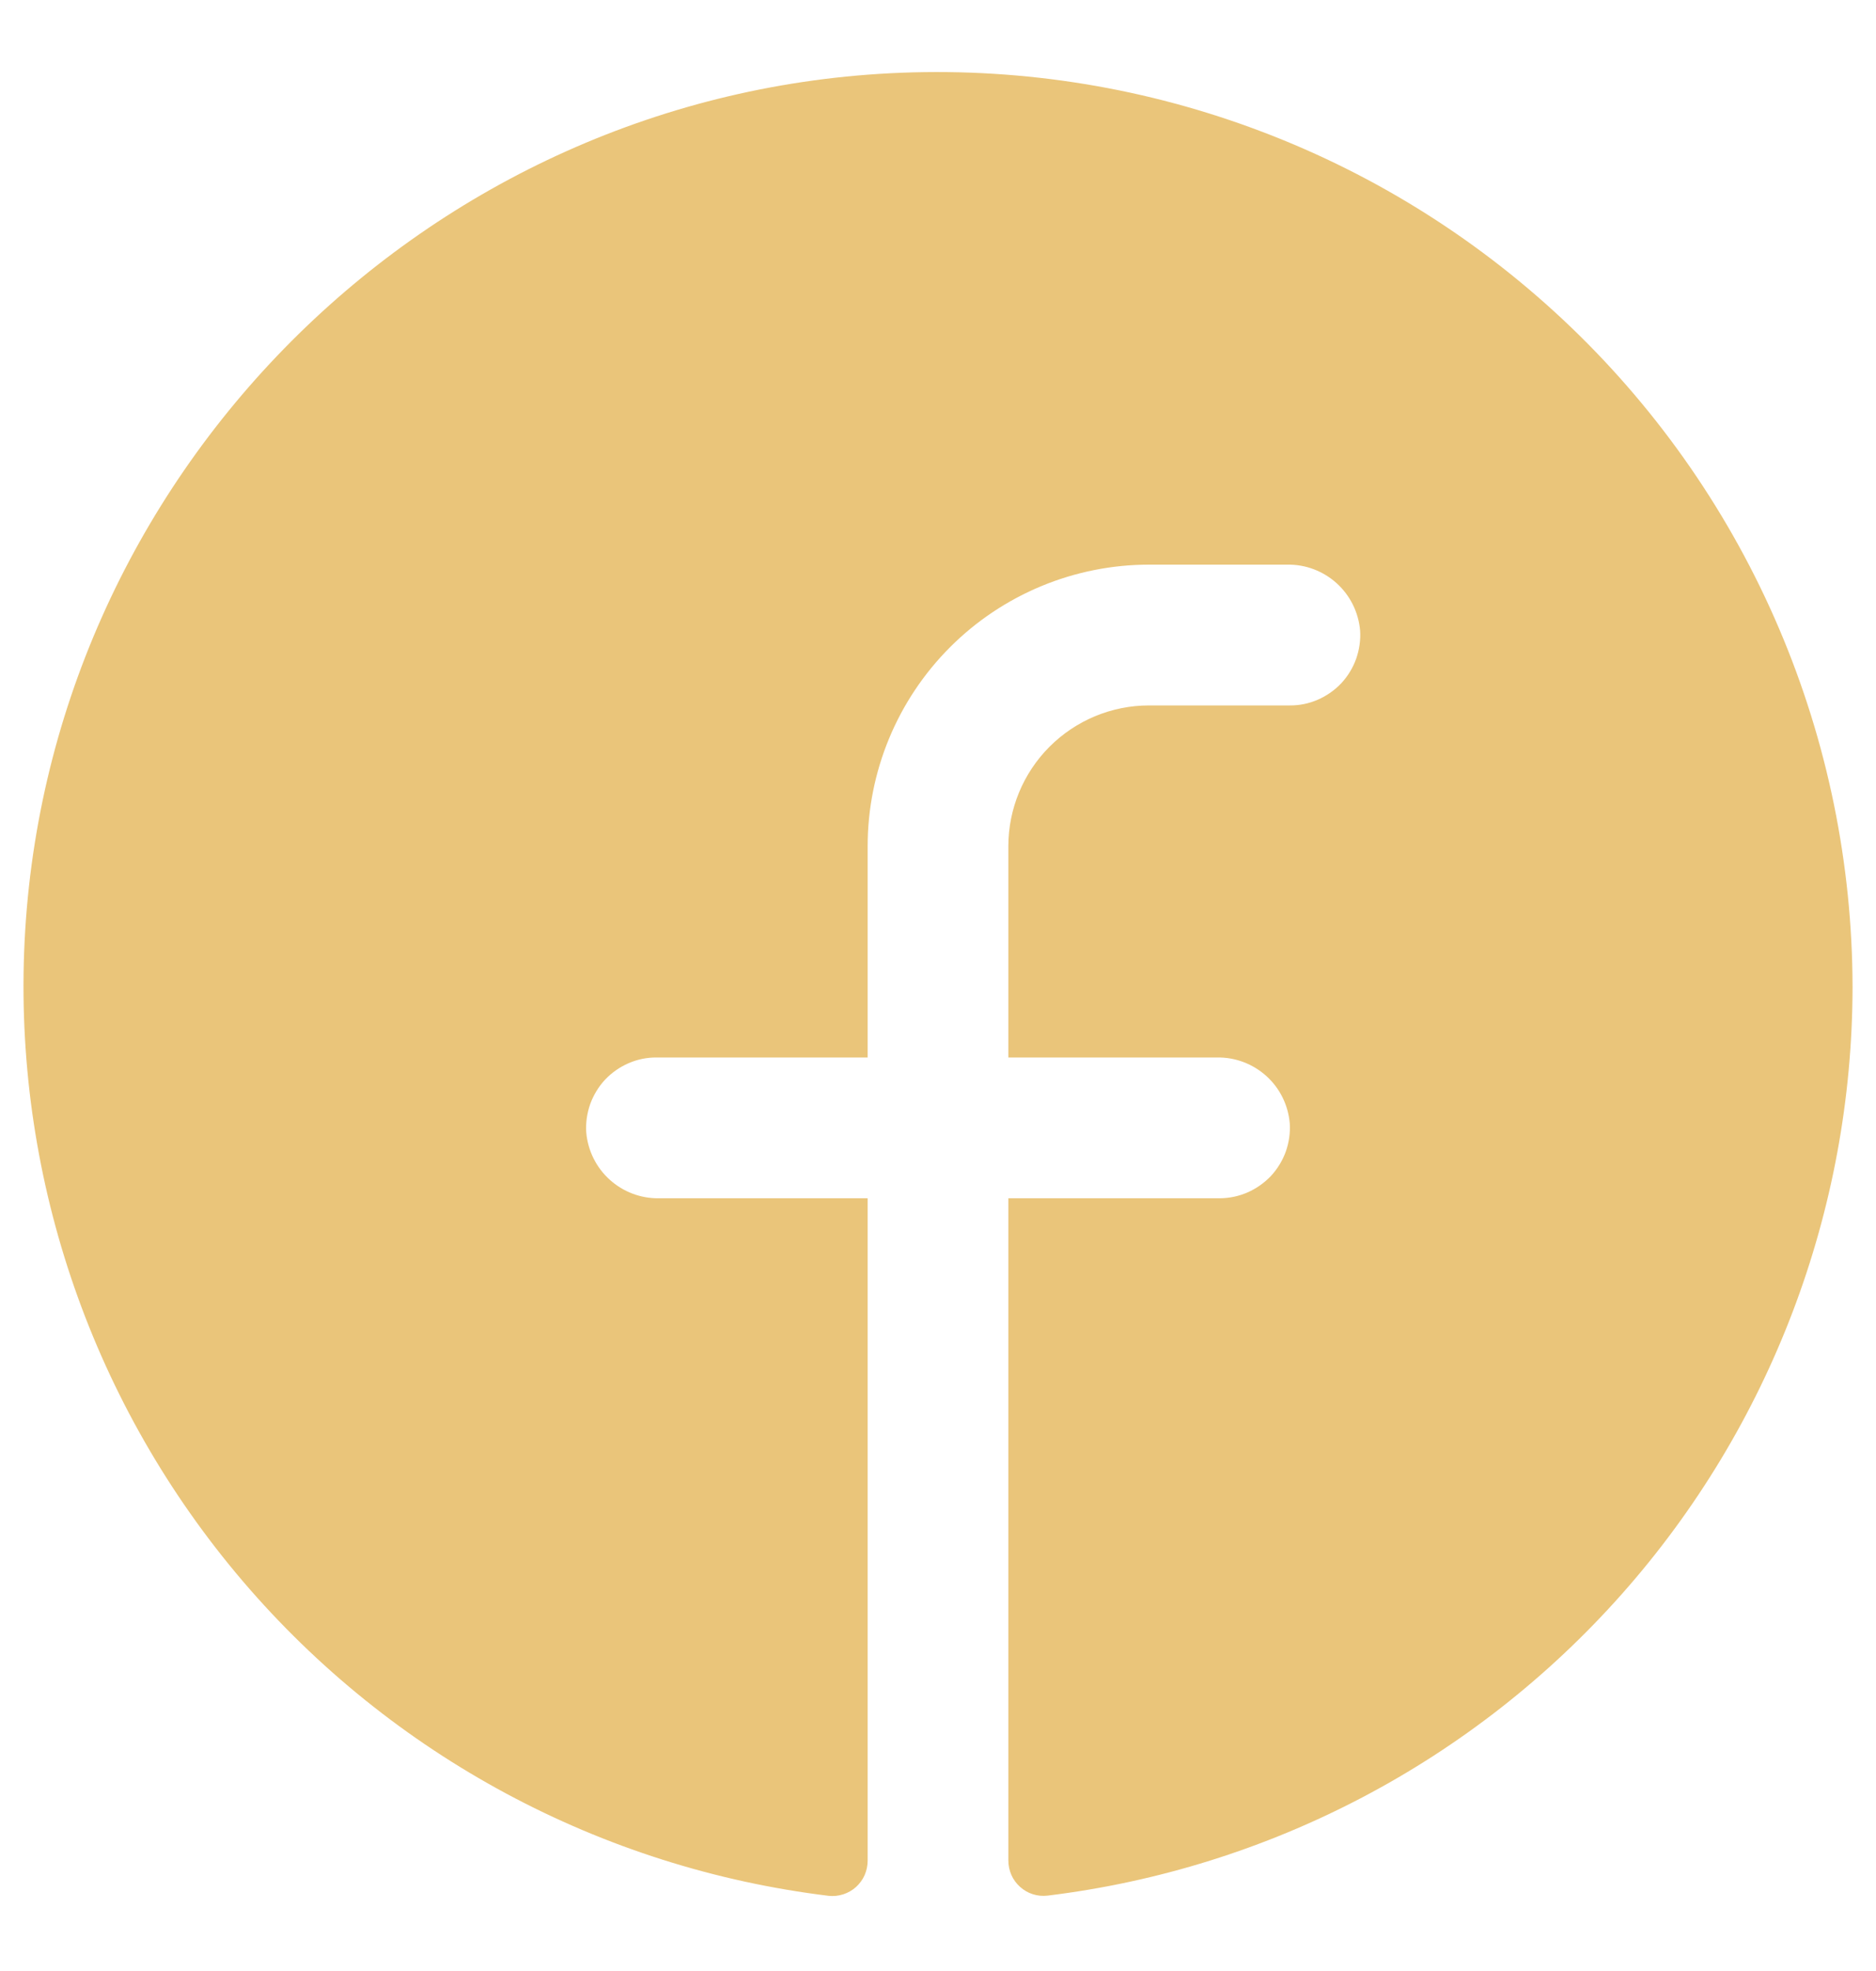
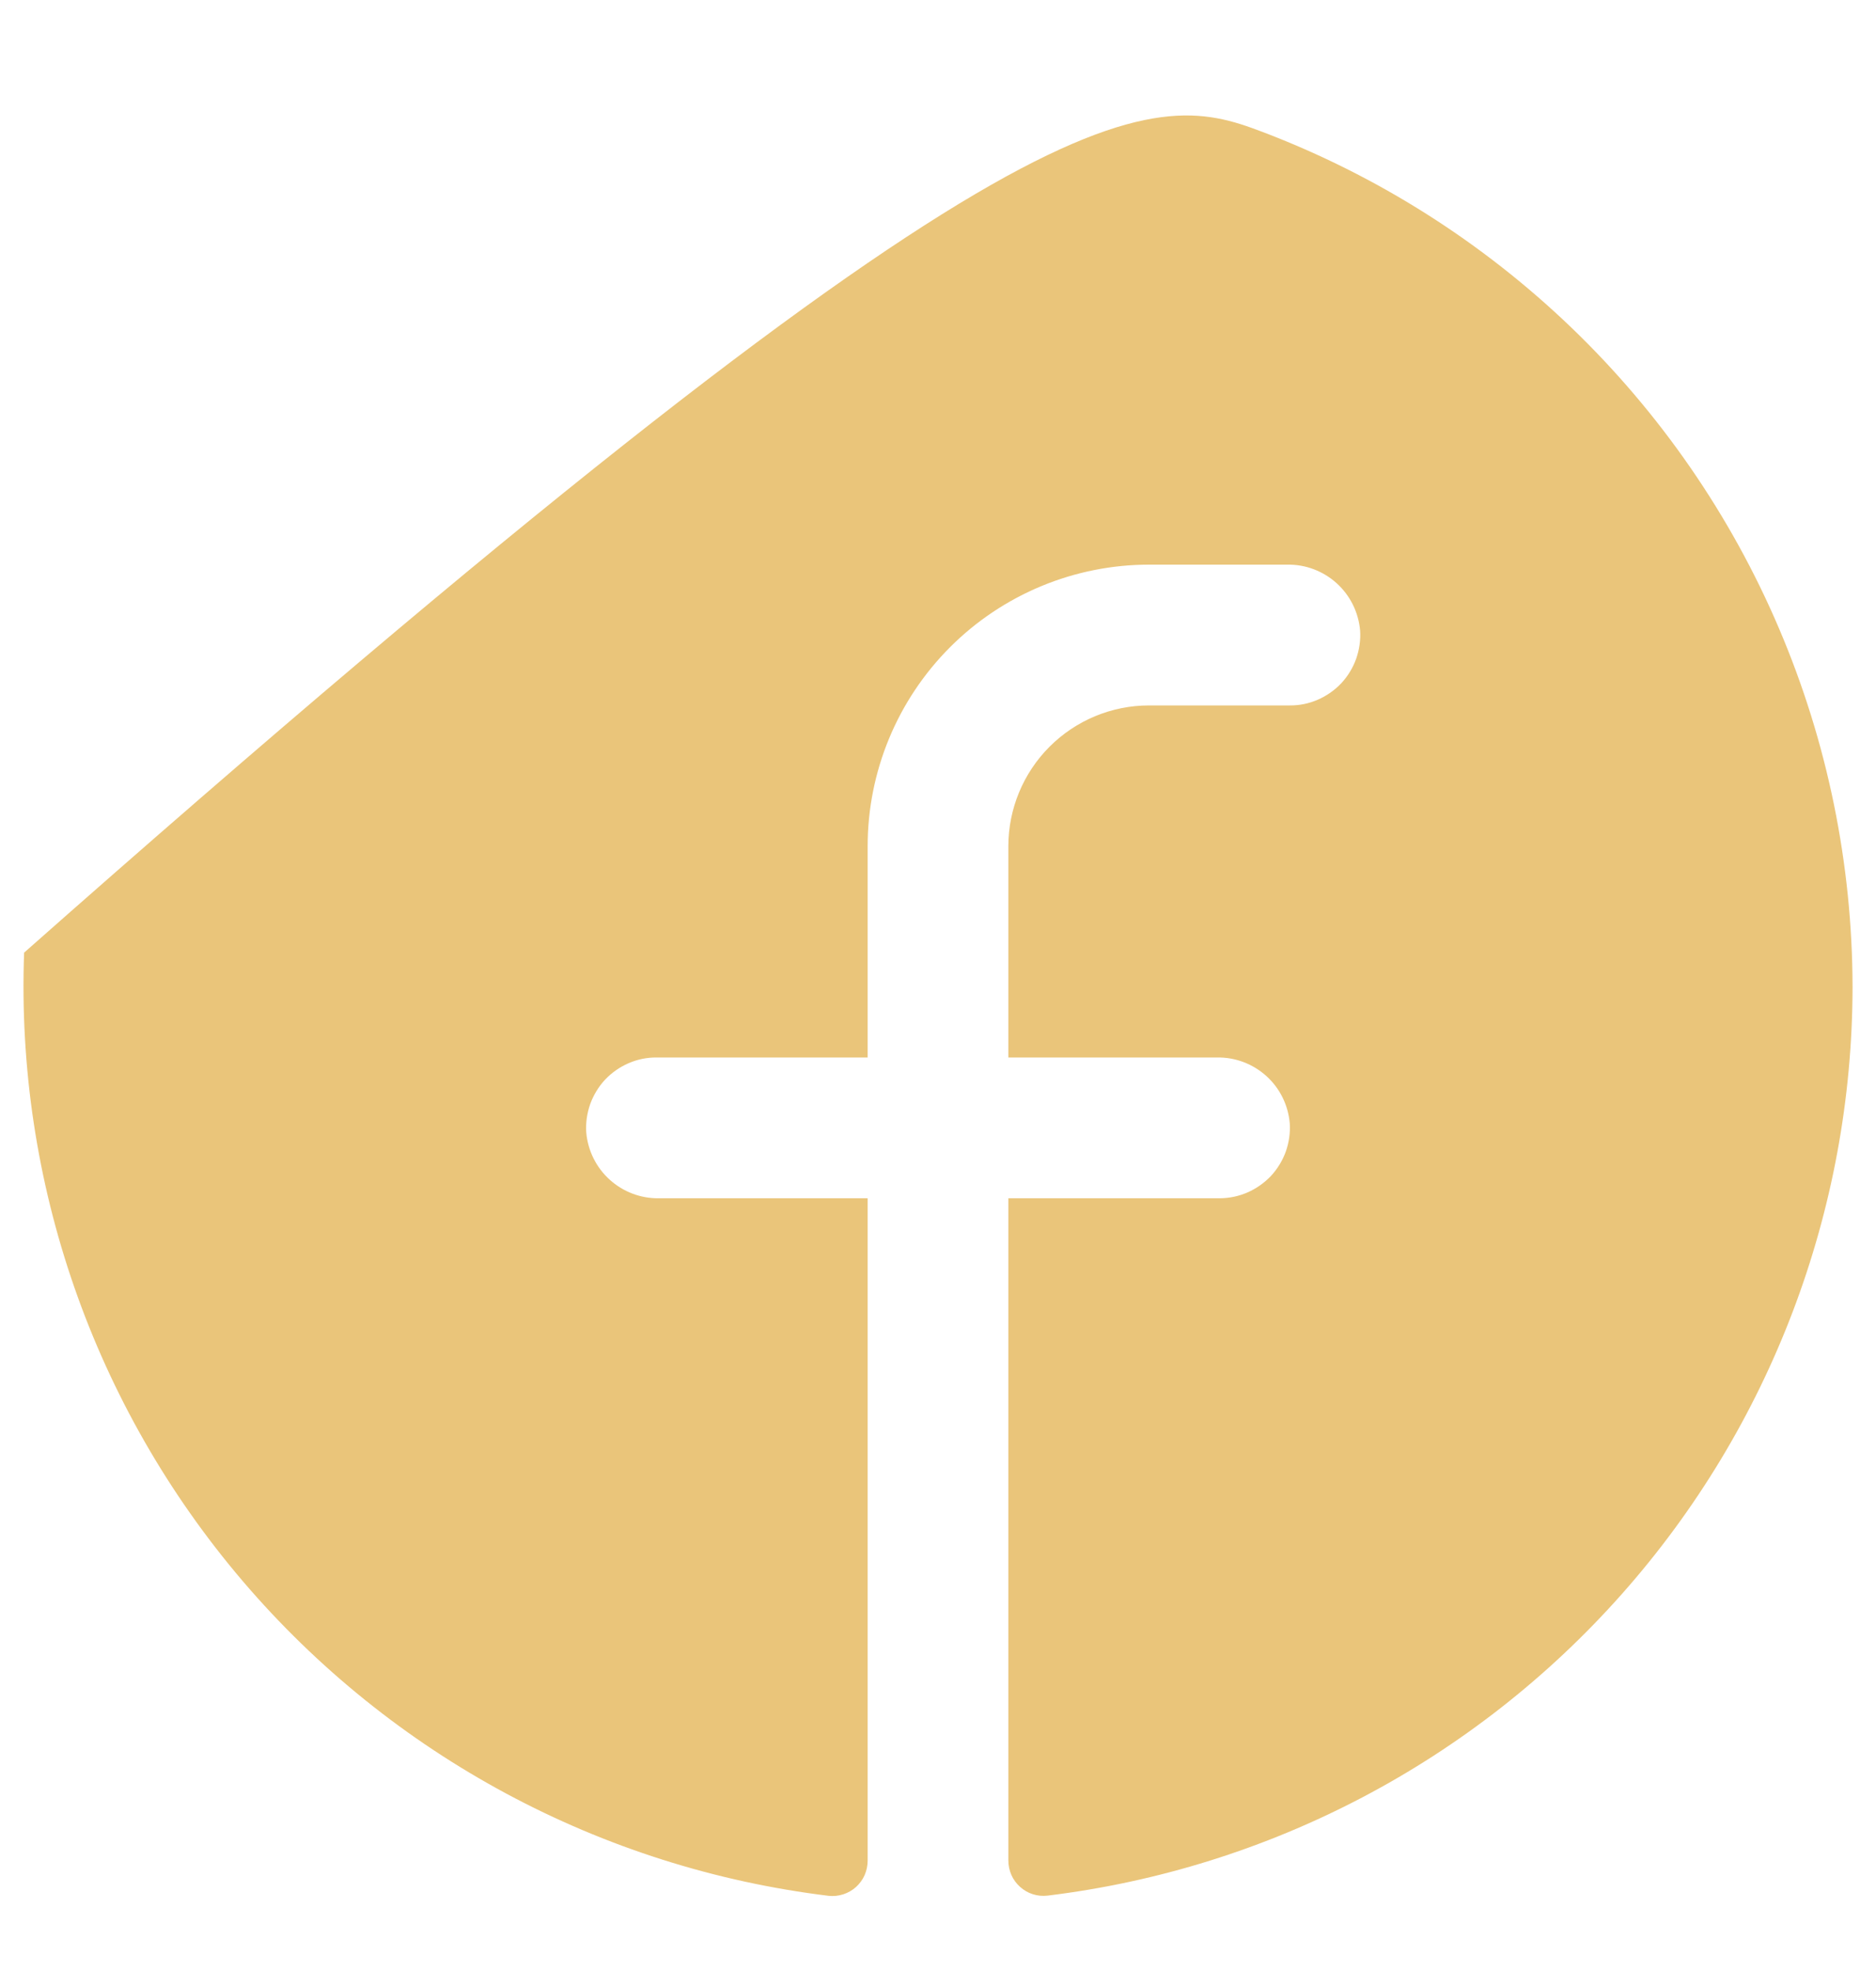
<svg xmlns="http://www.w3.org/2000/svg" width="20" height="21" viewBox="0 0 20 21" fill="none">
-   <path d="M19.75 10.517C19.747 12.899 18.873 15.199 17.292 16.982C15.711 18.765 13.533 19.909 11.167 20.197C11.114 20.203 11.061 20.198 11.011 20.182C10.96 20.166 10.914 20.139 10.874 20.103C10.835 20.068 10.803 20.024 10.782 19.976C10.761 19.928 10.75 19.875 10.75 19.822V12.767H13C13.103 12.767 13.205 12.746 13.299 12.705C13.393 12.664 13.478 12.604 13.549 12.53C13.619 12.454 13.673 12.366 13.708 12.269C13.742 12.172 13.757 12.069 13.75 11.967C13.733 11.774 13.645 11.595 13.501 11.465C13.357 11.335 13.17 11.264 12.977 11.267H10.75V9.016C10.75 8.619 10.908 8.237 11.189 7.956C11.471 7.674 11.852 7.516 12.25 7.516H13.75C13.853 7.517 13.955 7.496 14.049 7.455C14.143 7.414 14.228 7.355 14.299 7.28C14.369 7.205 14.423 7.116 14.458 7.019C14.492 6.922 14.507 6.819 14.5 6.717C14.483 6.524 14.394 6.344 14.25 6.214C14.106 6.084 13.919 6.013 13.725 6.016H12.25C11.454 6.016 10.691 6.333 10.129 6.895C9.566 7.458 9.25 8.221 9.25 9.016V11.267H7C6.897 11.266 6.795 11.287 6.701 11.328C6.607 11.369 6.522 11.428 6.451 11.503C6.381 11.578 6.327 11.667 6.292 11.764C6.258 11.861 6.243 11.964 6.25 12.066C6.267 12.259 6.356 12.439 6.5 12.569C6.644 12.699 6.831 12.77 7.025 12.767H9.25V19.824C9.25 19.877 9.239 19.929 9.218 19.978C9.197 20.026 9.165 20.069 9.126 20.105C9.087 20.14 9.04 20.167 8.99 20.183C8.94 20.199 8.886 20.205 8.834 20.199C6.405 19.903 4.176 18.706 2.587 16.845C0.999 14.984 0.167 12.595 0.257 10.15C0.444 5.087 4.545 0.972 9.611 0.775C10.923 0.724 12.231 0.938 13.458 1.405C14.685 1.871 15.805 2.581 16.752 3.49C17.698 4.399 18.452 5.49 18.967 6.698C19.482 7.905 19.748 9.204 19.75 10.517Z" fill="#EAC57A" />
+   <path d="M19.75 10.517C19.747 12.899 18.873 15.199 17.292 16.982C15.711 18.765 13.533 19.909 11.167 20.197C11.114 20.203 11.061 20.198 11.011 20.182C10.96 20.166 10.914 20.139 10.874 20.103C10.835 20.068 10.803 20.024 10.782 19.976C10.761 19.928 10.75 19.875 10.75 19.822V12.767H13C13.103 12.767 13.205 12.746 13.299 12.705C13.393 12.664 13.478 12.604 13.549 12.53C13.619 12.454 13.673 12.366 13.708 12.269C13.742 12.172 13.757 12.069 13.75 11.967C13.733 11.774 13.645 11.595 13.501 11.465C13.357 11.335 13.17 11.264 12.977 11.267H10.75V9.016C10.75 8.619 10.908 8.237 11.189 7.956C11.471 7.674 11.852 7.516 12.25 7.516H13.75C13.853 7.517 13.955 7.496 14.049 7.455C14.143 7.414 14.228 7.355 14.299 7.28C14.369 7.205 14.423 7.116 14.458 7.019C14.492 6.922 14.507 6.819 14.5 6.717C14.483 6.524 14.394 6.344 14.25 6.214C14.106 6.084 13.919 6.013 13.725 6.016H12.25C11.454 6.016 10.691 6.333 10.129 6.895C9.566 7.458 9.25 8.221 9.25 9.016V11.267H7C6.897 11.266 6.795 11.287 6.701 11.328C6.607 11.369 6.522 11.428 6.451 11.503C6.381 11.578 6.327 11.667 6.292 11.764C6.258 11.861 6.243 11.964 6.25 12.066C6.267 12.259 6.356 12.439 6.5 12.569C6.644 12.699 6.831 12.77 7.025 12.767H9.25V19.824C9.25 19.877 9.239 19.929 9.218 19.978C9.197 20.026 9.165 20.069 9.126 20.105C9.087 20.14 9.04 20.167 8.99 20.183C8.94 20.199 8.886 20.205 8.834 20.199C6.405 19.903 4.176 18.706 2.587 16.845C0.999 14.984 0.167 12.595 0.257 10.15C10.923 0.724 12.231 0.938 13.458 1.405C14.685 1.871 15.805 2.581 16.752 3.49C17.698 4.399 18.452 5.49 18.967 6.698C19.482 7.905 19.748 9.204 19.75 10.517Z" fill="#EAC57A" />
</svg>